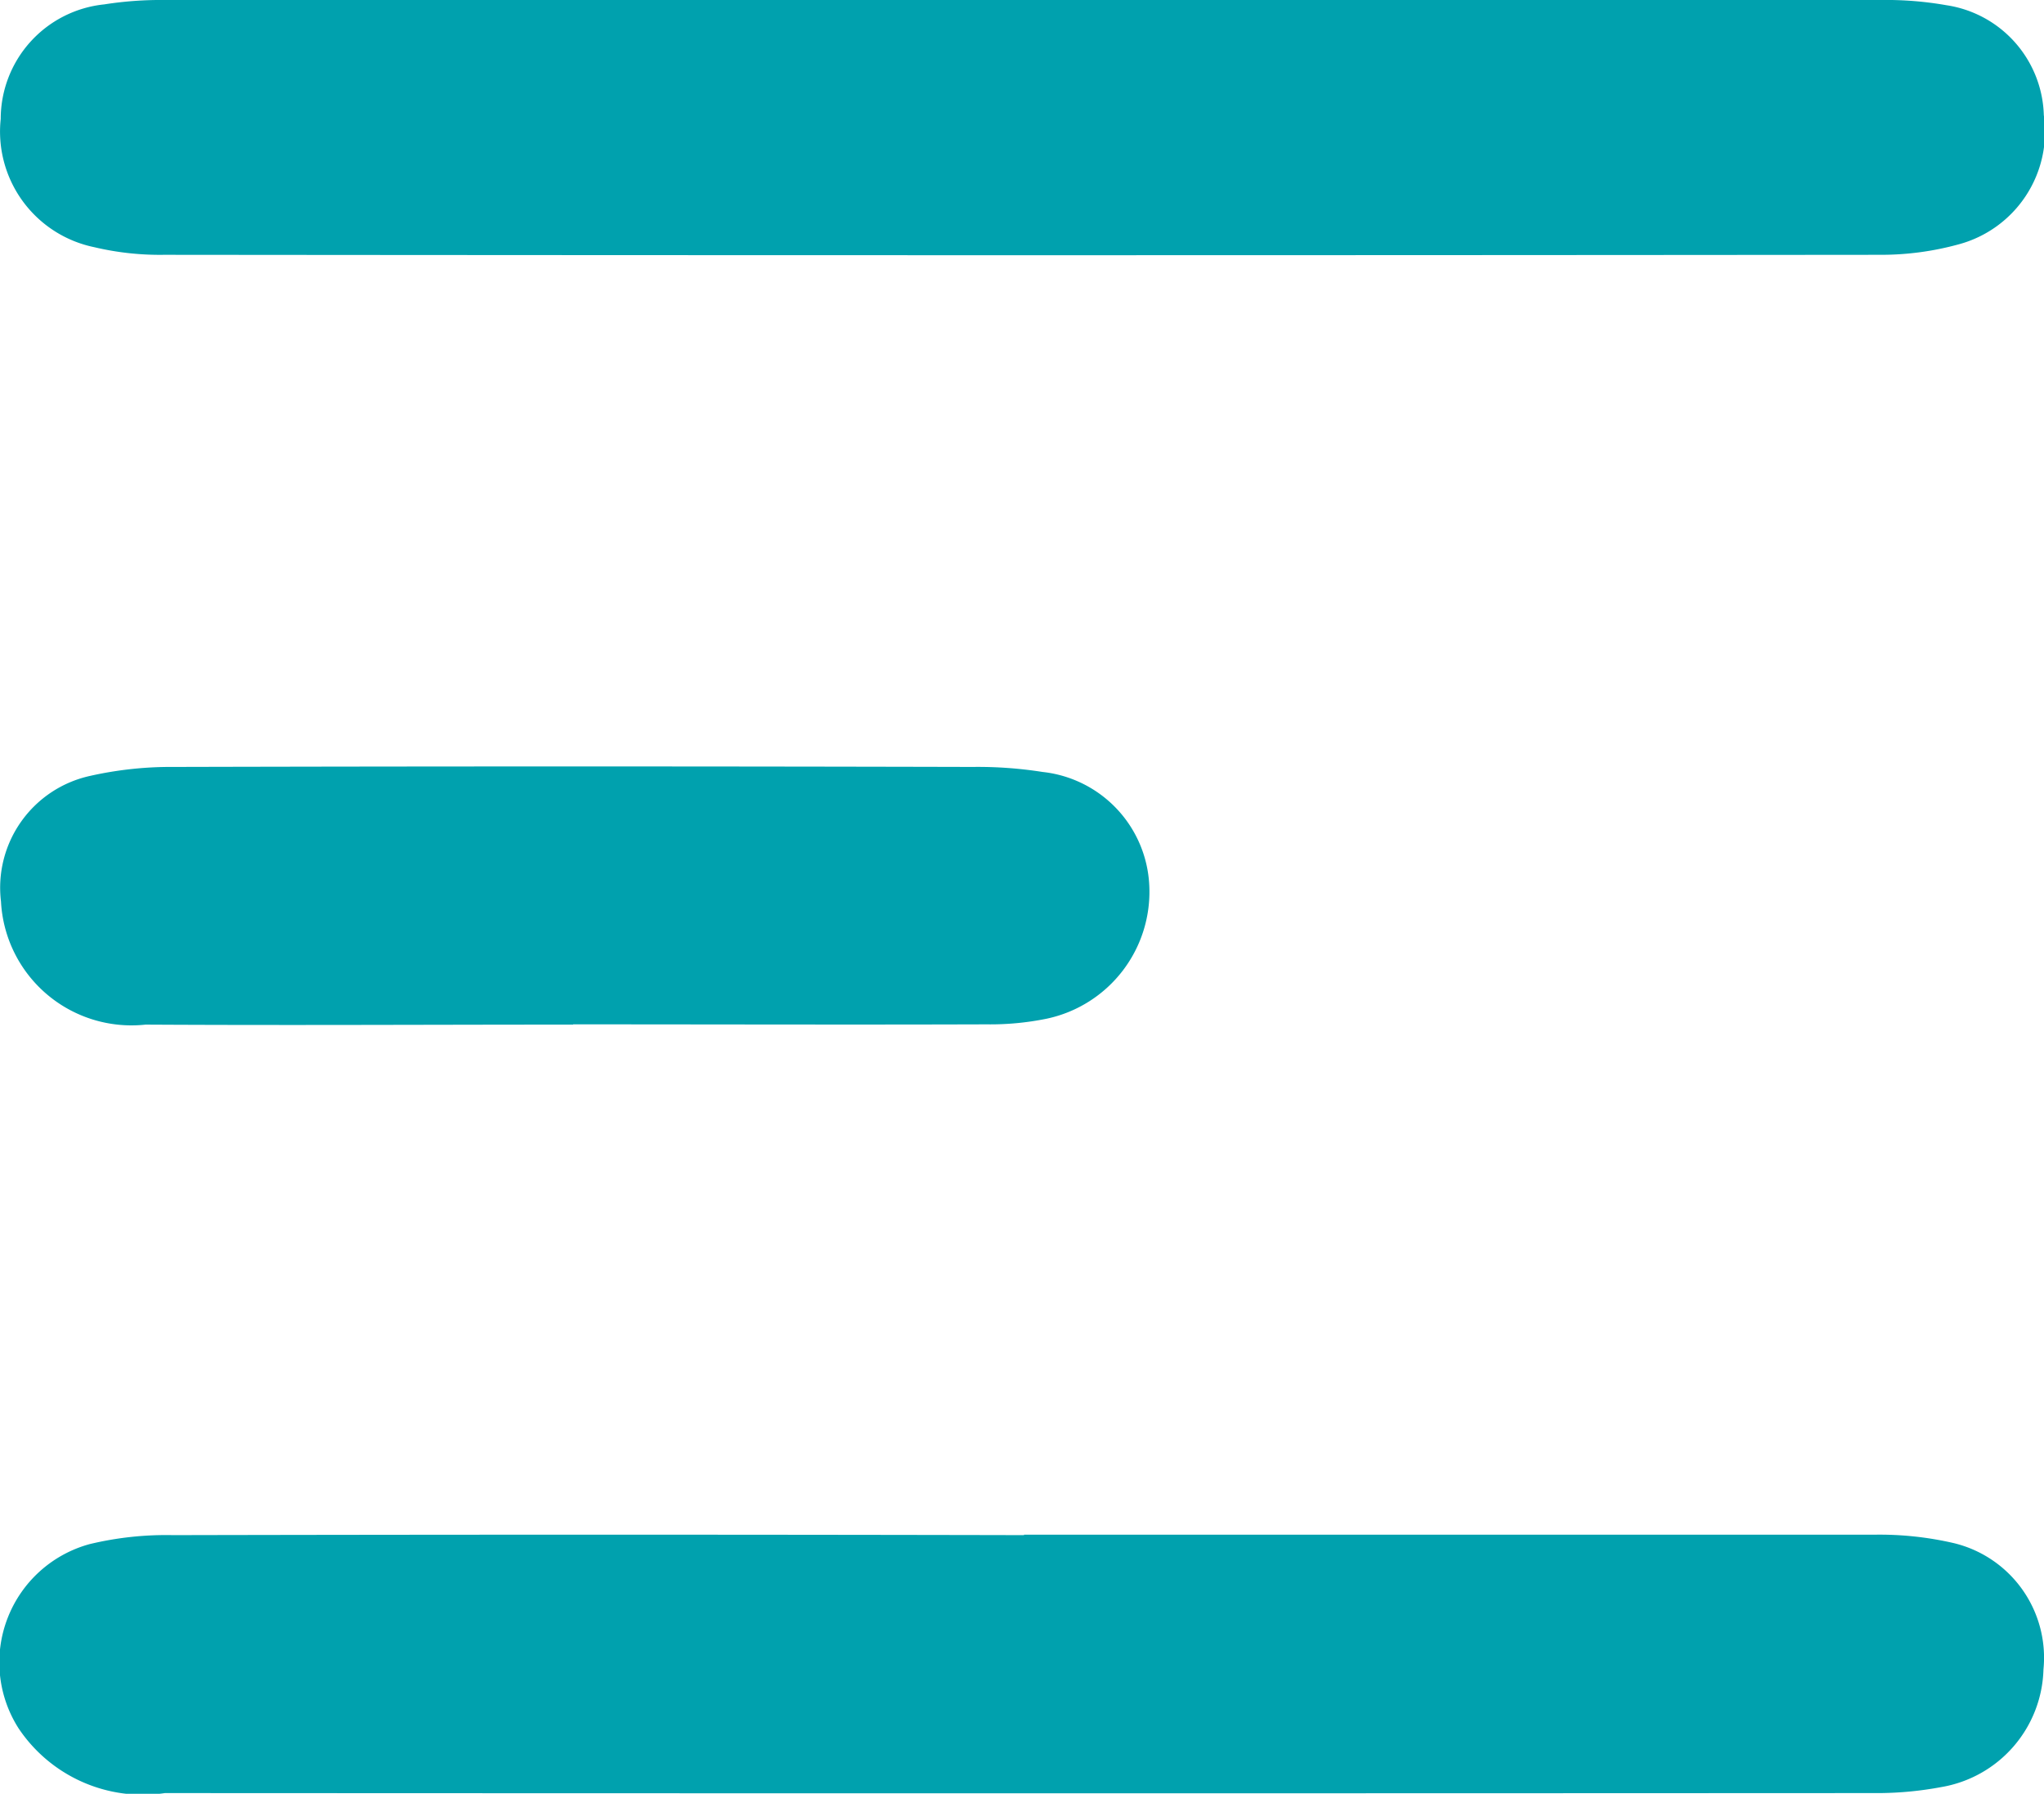
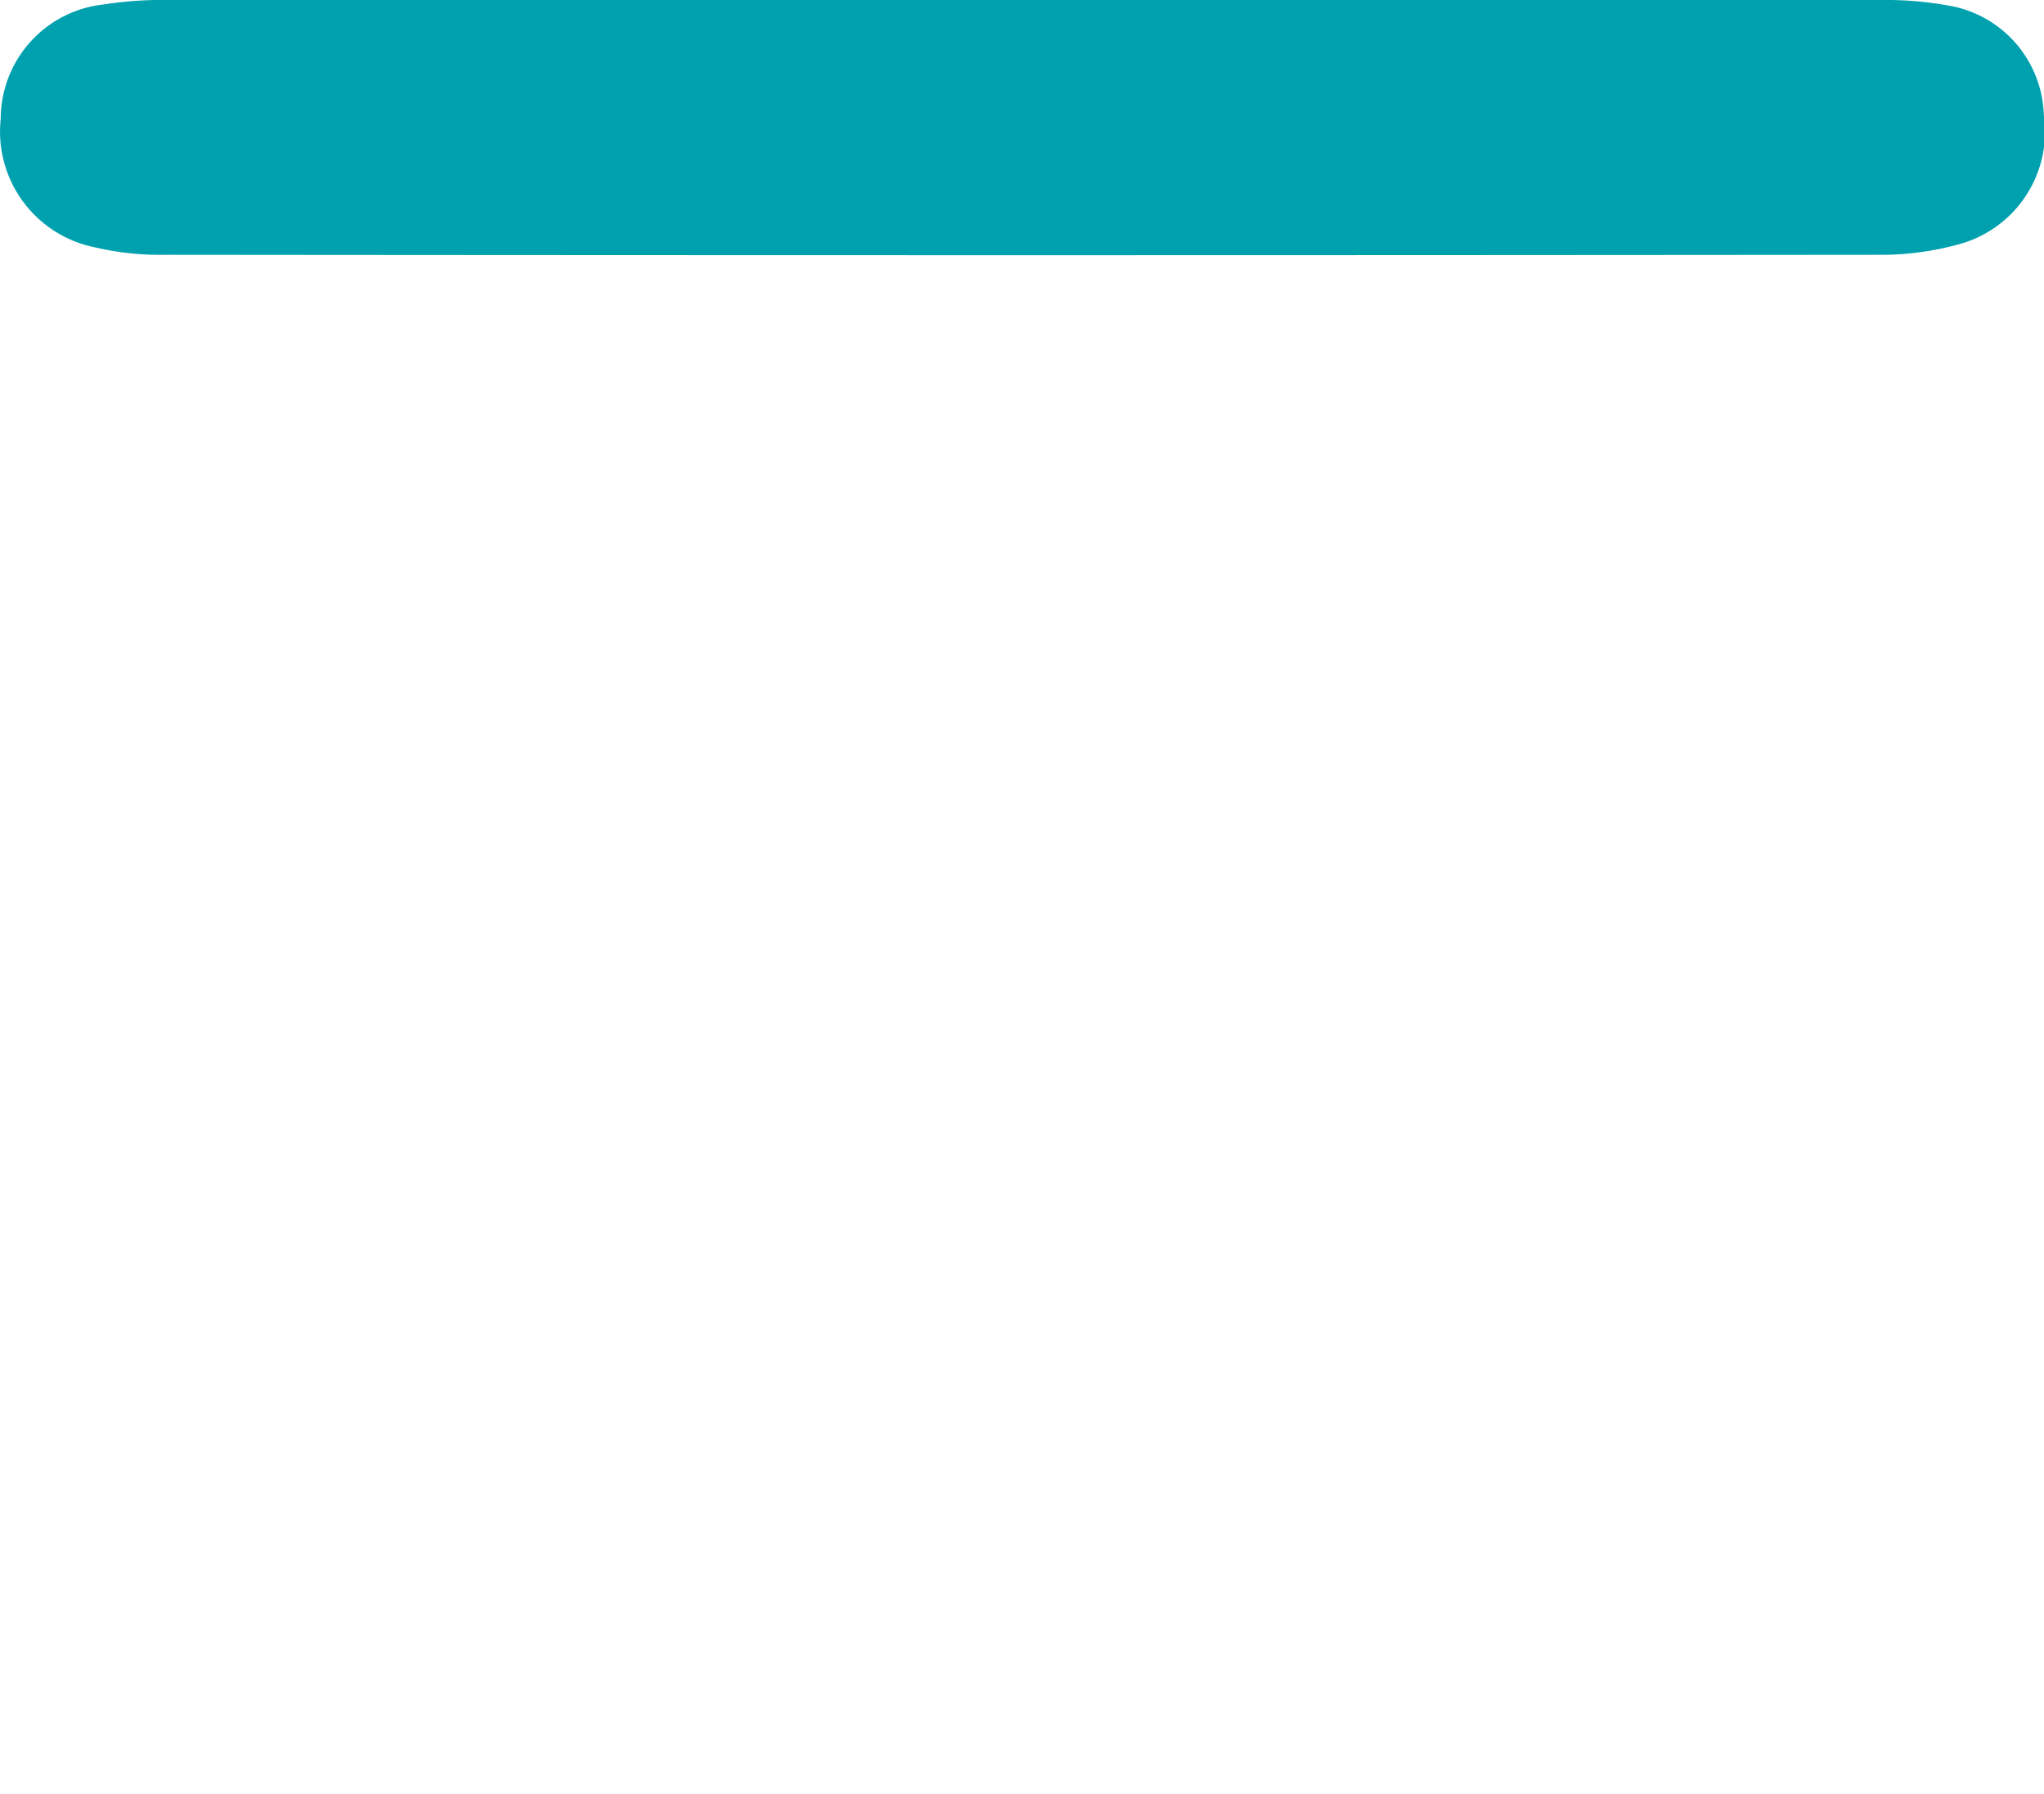
<svg xmlns="http://www.w3.org/2000/svg" width="22.792" height="20" viewBox="0 0 22.792 20">
  <g id="Menu_Icon_-_Tablet" data-name="Menu Icon - Tablet" transform="translate(0 0)">
-     <path id="Path_2908" data-name="Path 2908" d="M11.418,137.81q4.744,0,9.487,0a3.675,3.675,0,0,1,.881.094,1.314,1.314,0,0,1,1,1.408,1.368,1.368,0,0,1-1.139,1.312,3.9,3.9,0,0,1-.676.067q-9.566.005-19.132,0a1.667,1.667,0,0,1-1.632-.722A1.367,1.367,0,0,1,1,137.915a3.656,3.656,0,0,1,.932-.1q4.744-.01,9.487,0" transform="translate(0 -120.699)" fill="#00a1ae" />
    <path id="Path_2909" data-name="Path 2909" d="M11.482,0q4.77,0,9.541,0a3.873,3.873,0,0,1,.729.058,1.276,1.276,0,0,1,1.087,1.225,1.3,1.3,0,0,1-.952,1.442,3.263,3.263,0,0,1-.876.116q-9.567.009-19.134,0A3.171,3.171,0,0,1,1.1,2.756,1.316,1.316,0,0,1,.057,1.326,1.285,1.285,0,0,1,1.211.049,4.085,4.085,0,0,1,1.888,0q4.8,0,9.593,0" transform="translate(-0.049 0)" fill="#00a1ae" />
-     <path id="Path_2910" data-name="Path 2910" d="M6.431,71.722c-1.589,0-3.179.009-4.768,0A1.457,1.457,0,0,1,.051,70.349a1.276,1.276,0,0,1,.993-1.4,4.1,4.1,0,0,1,.933-.1q4.453-.011,8.907,0a4.661,4.661,0,0,1,.782.056,1.335,1.335,0,0,1,1.189,1.262,1.446,1.446,0,0,1-1.139,1.488,3.136,3.136,0,0,1-.674.064c-1.537.005-3.074,0-4.611,0" transform="translate(-0.04 -60.298)" fill="#00a1ae" />
  </g>
</svg>